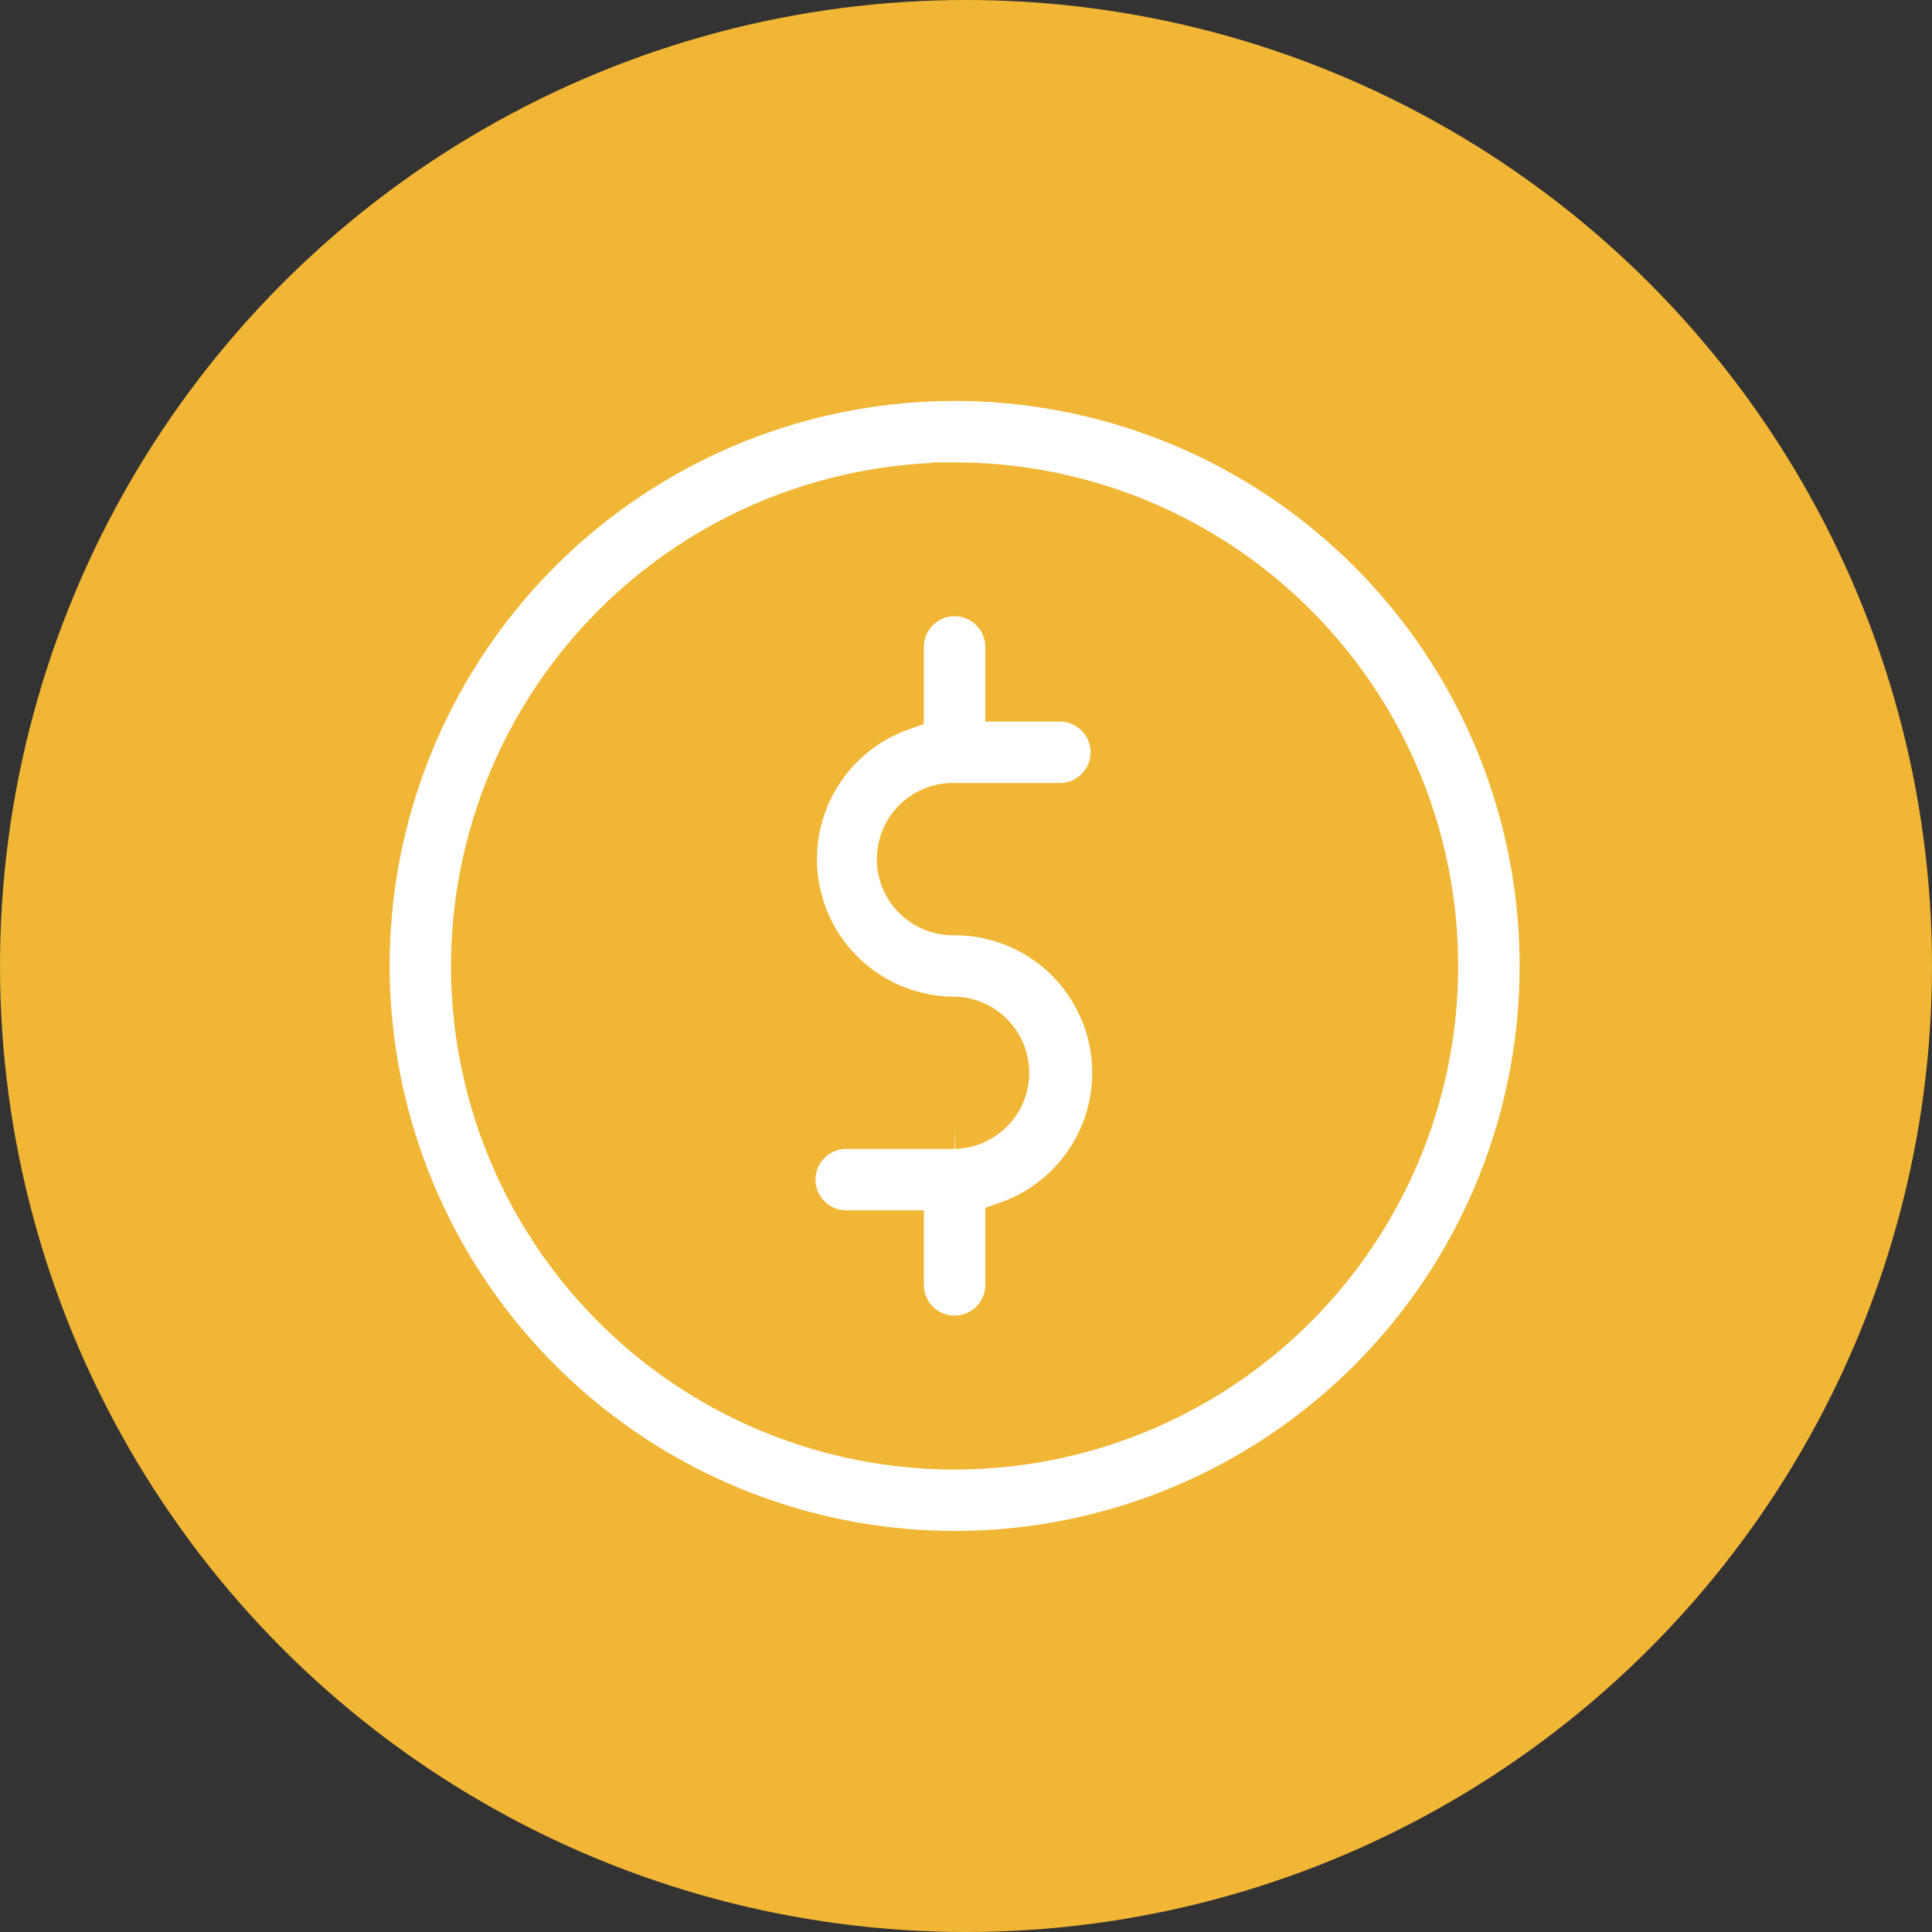
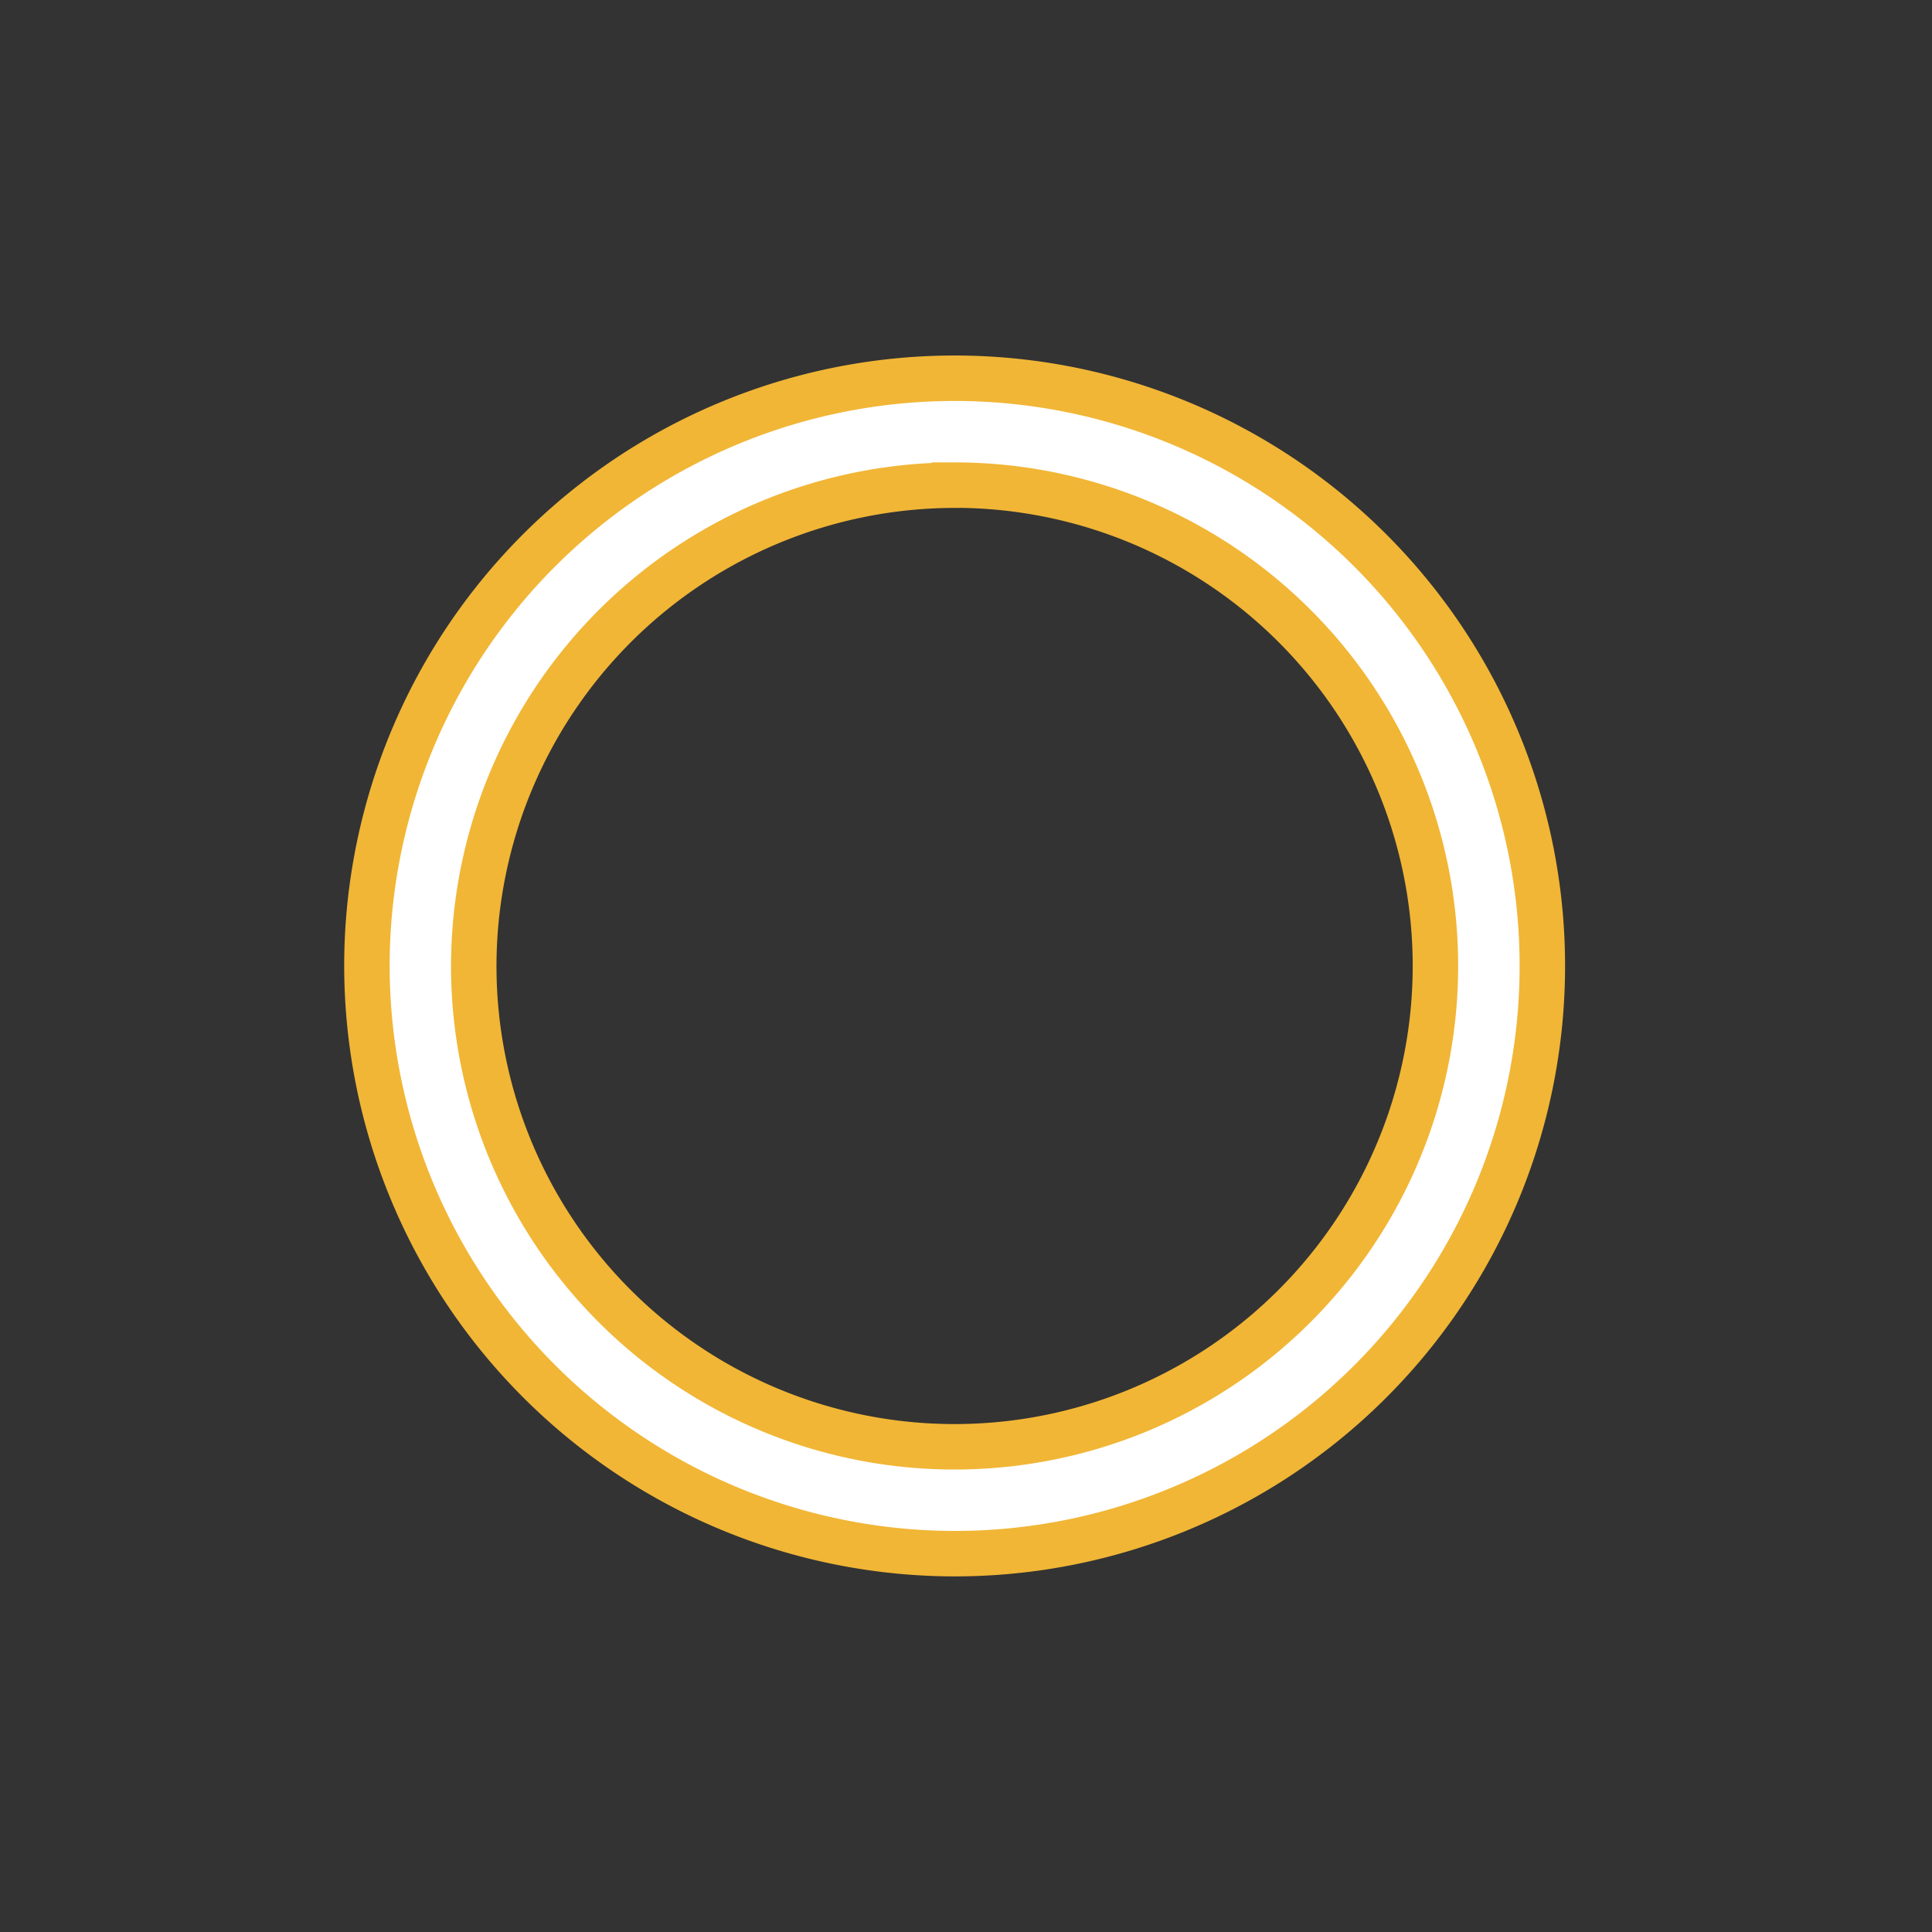
<svg xmlns="http://www.w3.org/2000/svg" width="85" height="85" viewBox="0 0 85 85">
  <rect x="0" y="0" width="85" height="85" fill="#333333" stroke="none" />
  <g id="ícone-diversas-formas" transform="translate(-960 -5712.604)">
-     <circle id="Elipse_2940" data-name="Elipse 2940" cx="42.5" cy="42.5" r="42.5" transform="translate(960 5712.604)" fill="#f1b636" />
    <g id="salvando" transform="translate(961.577 5693.25)">
-       <path id="Caminho_25775" data-name="Caminho 25775" d="M234.052,99.5h-4.7a2.351,2.351,0,1,0,0,4.7H231.7v2.351a2.351,2.351,0,0,0,4.7,0V103.8a7.051,7.051,0,0,0-2.351-13.7,2.351,2.351,0,1,1,0-4.7h4.7a2.351,2.351,0,0,0,0-4.7H236.4V78.347a2.351,2.351,0,0,0-4.7,0V81.1a7.051,7.051,0,0,0,2.351,13.7,2.351,2.351,0,0,1,0,4.7Z" transform="translate(-193.629 -30.598)" fill="#fff" stroke="#f1b636" stroke-width="2" />
      <path id="Caminho_25776" data-name="Caminho 25776" d="M172.857,87.709A25.857,25.857,0,1,0,147,61.853,25.886,25.886,0,0,0,172.857,87.709Zm0-47.012A21.155,21.155,0,1,1,151.7,61.853,21.179,21.179,0,0,1,172.857,40.7Z" transform="translate(-132.434 0)" fill="#fff" stroke="#f1b636" stroke-width="2" />
    </g>
  </g>
</svg>